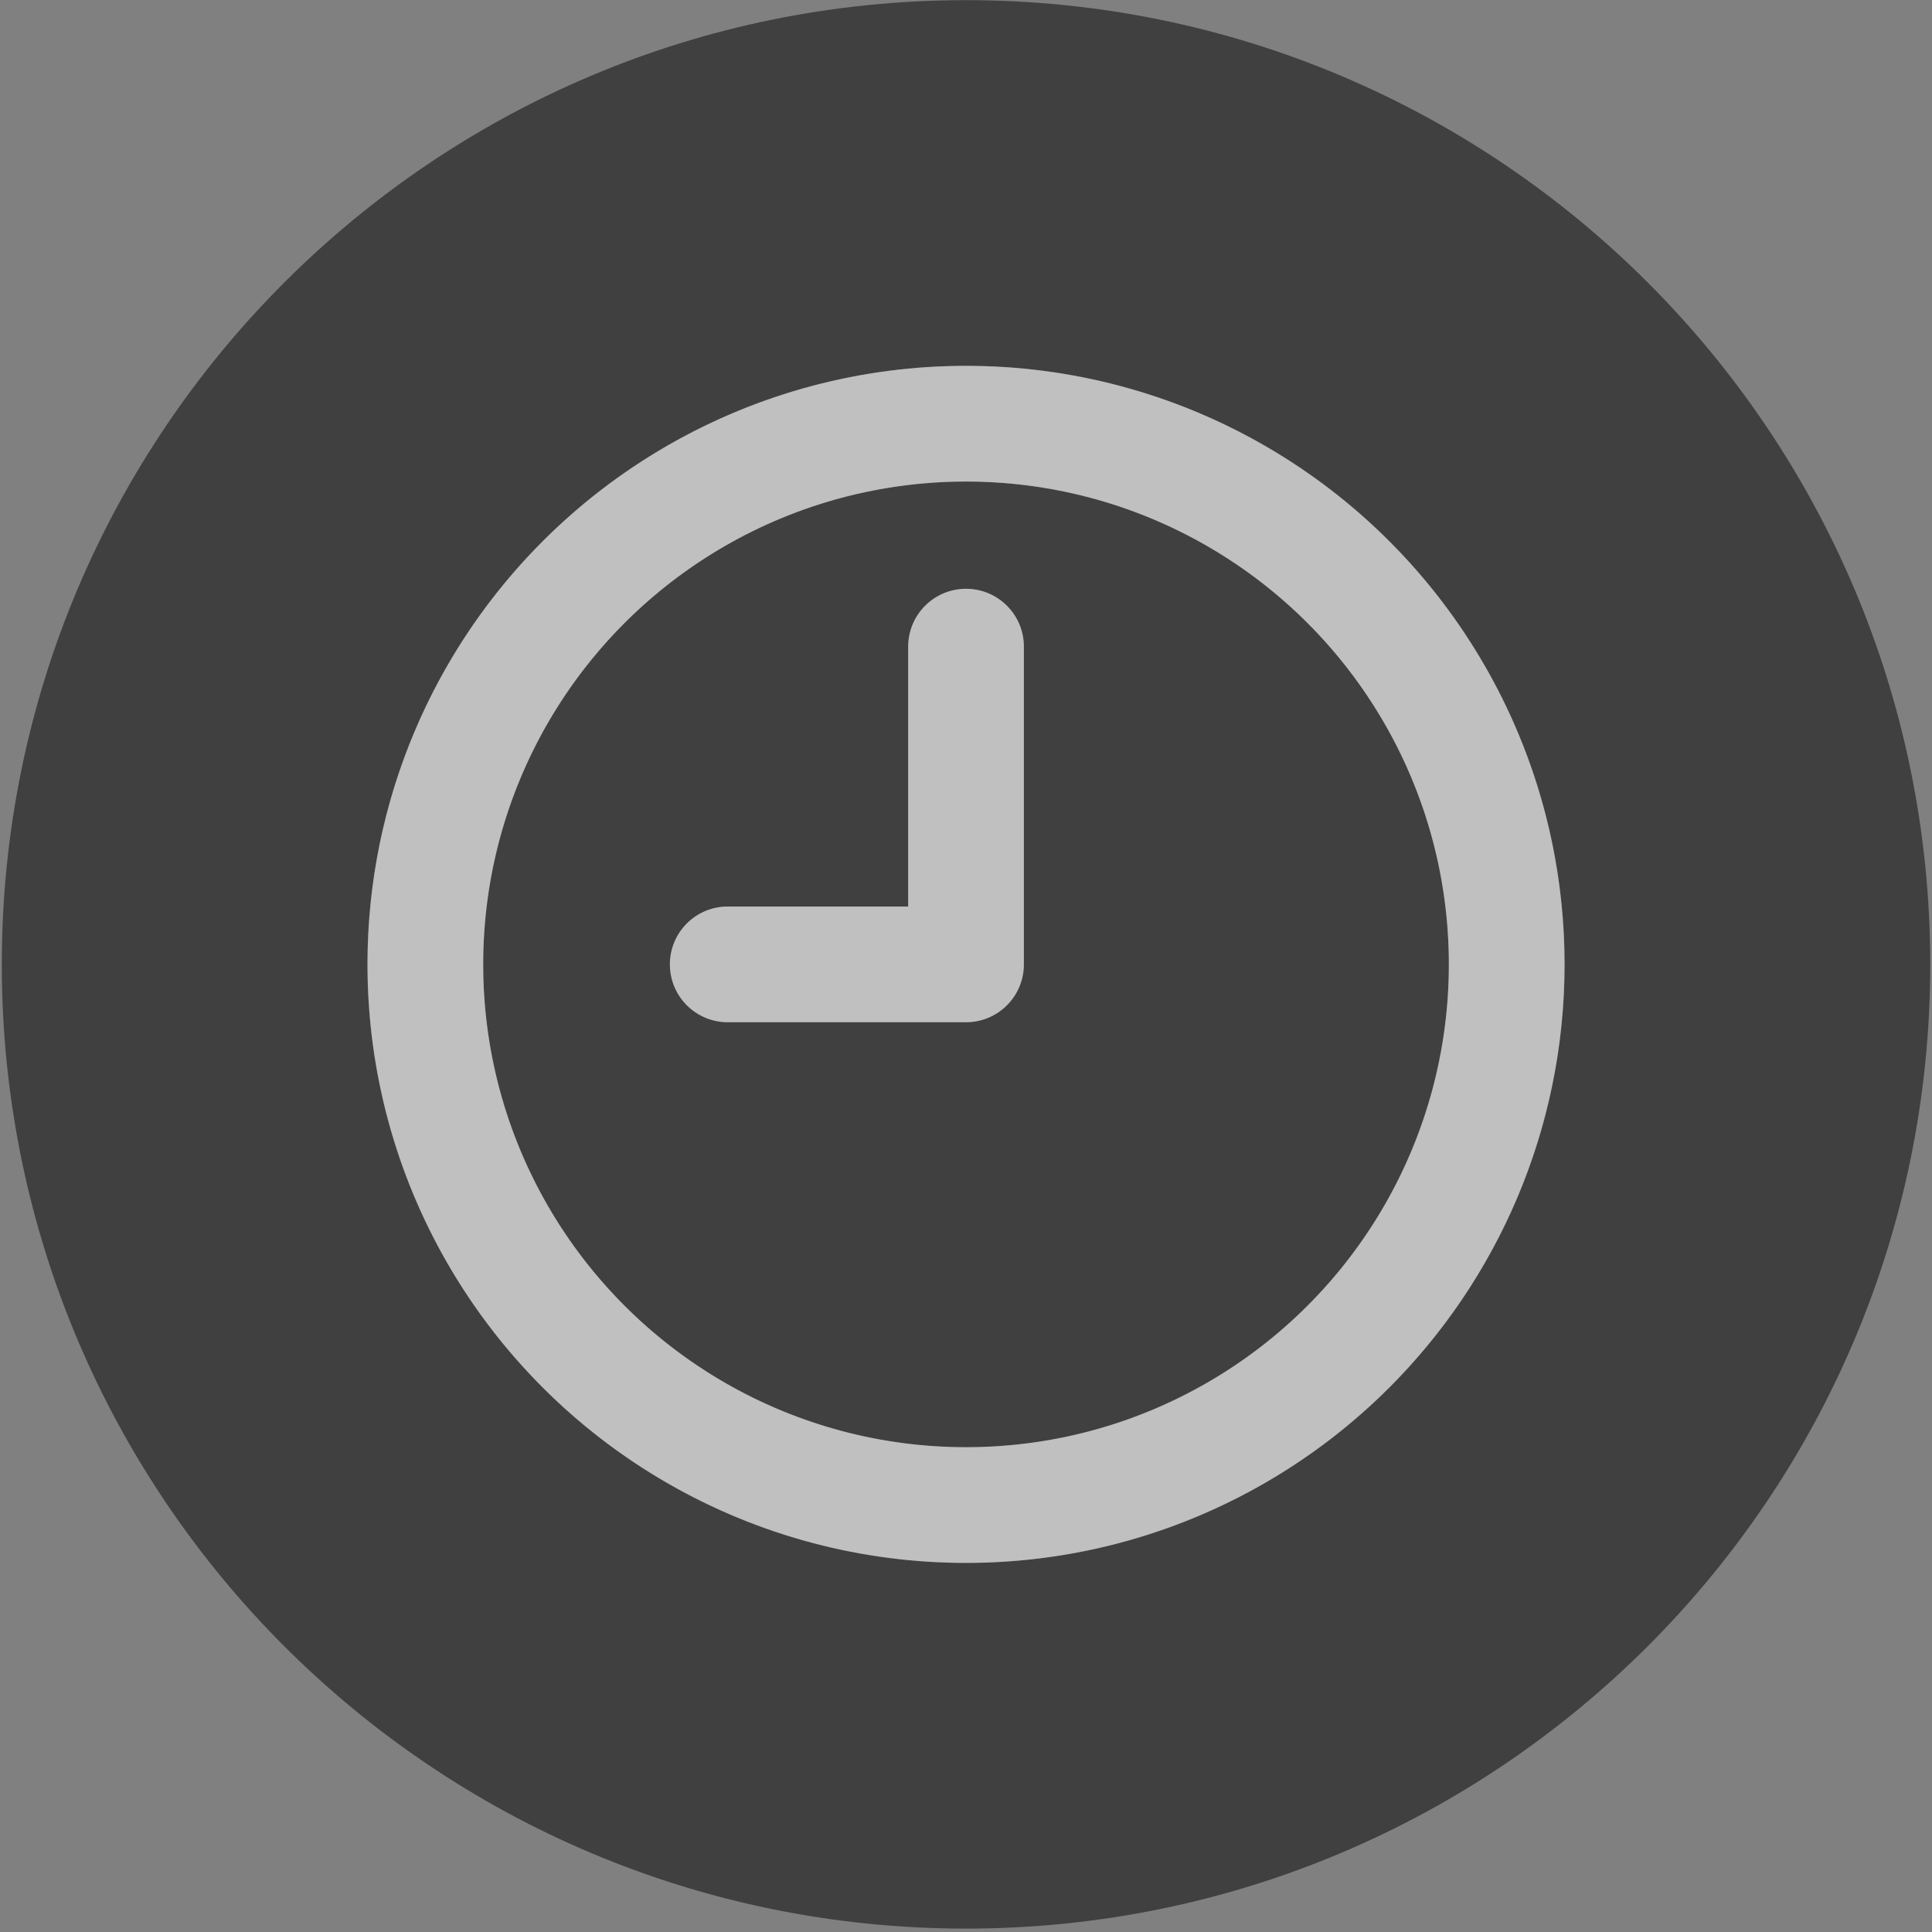
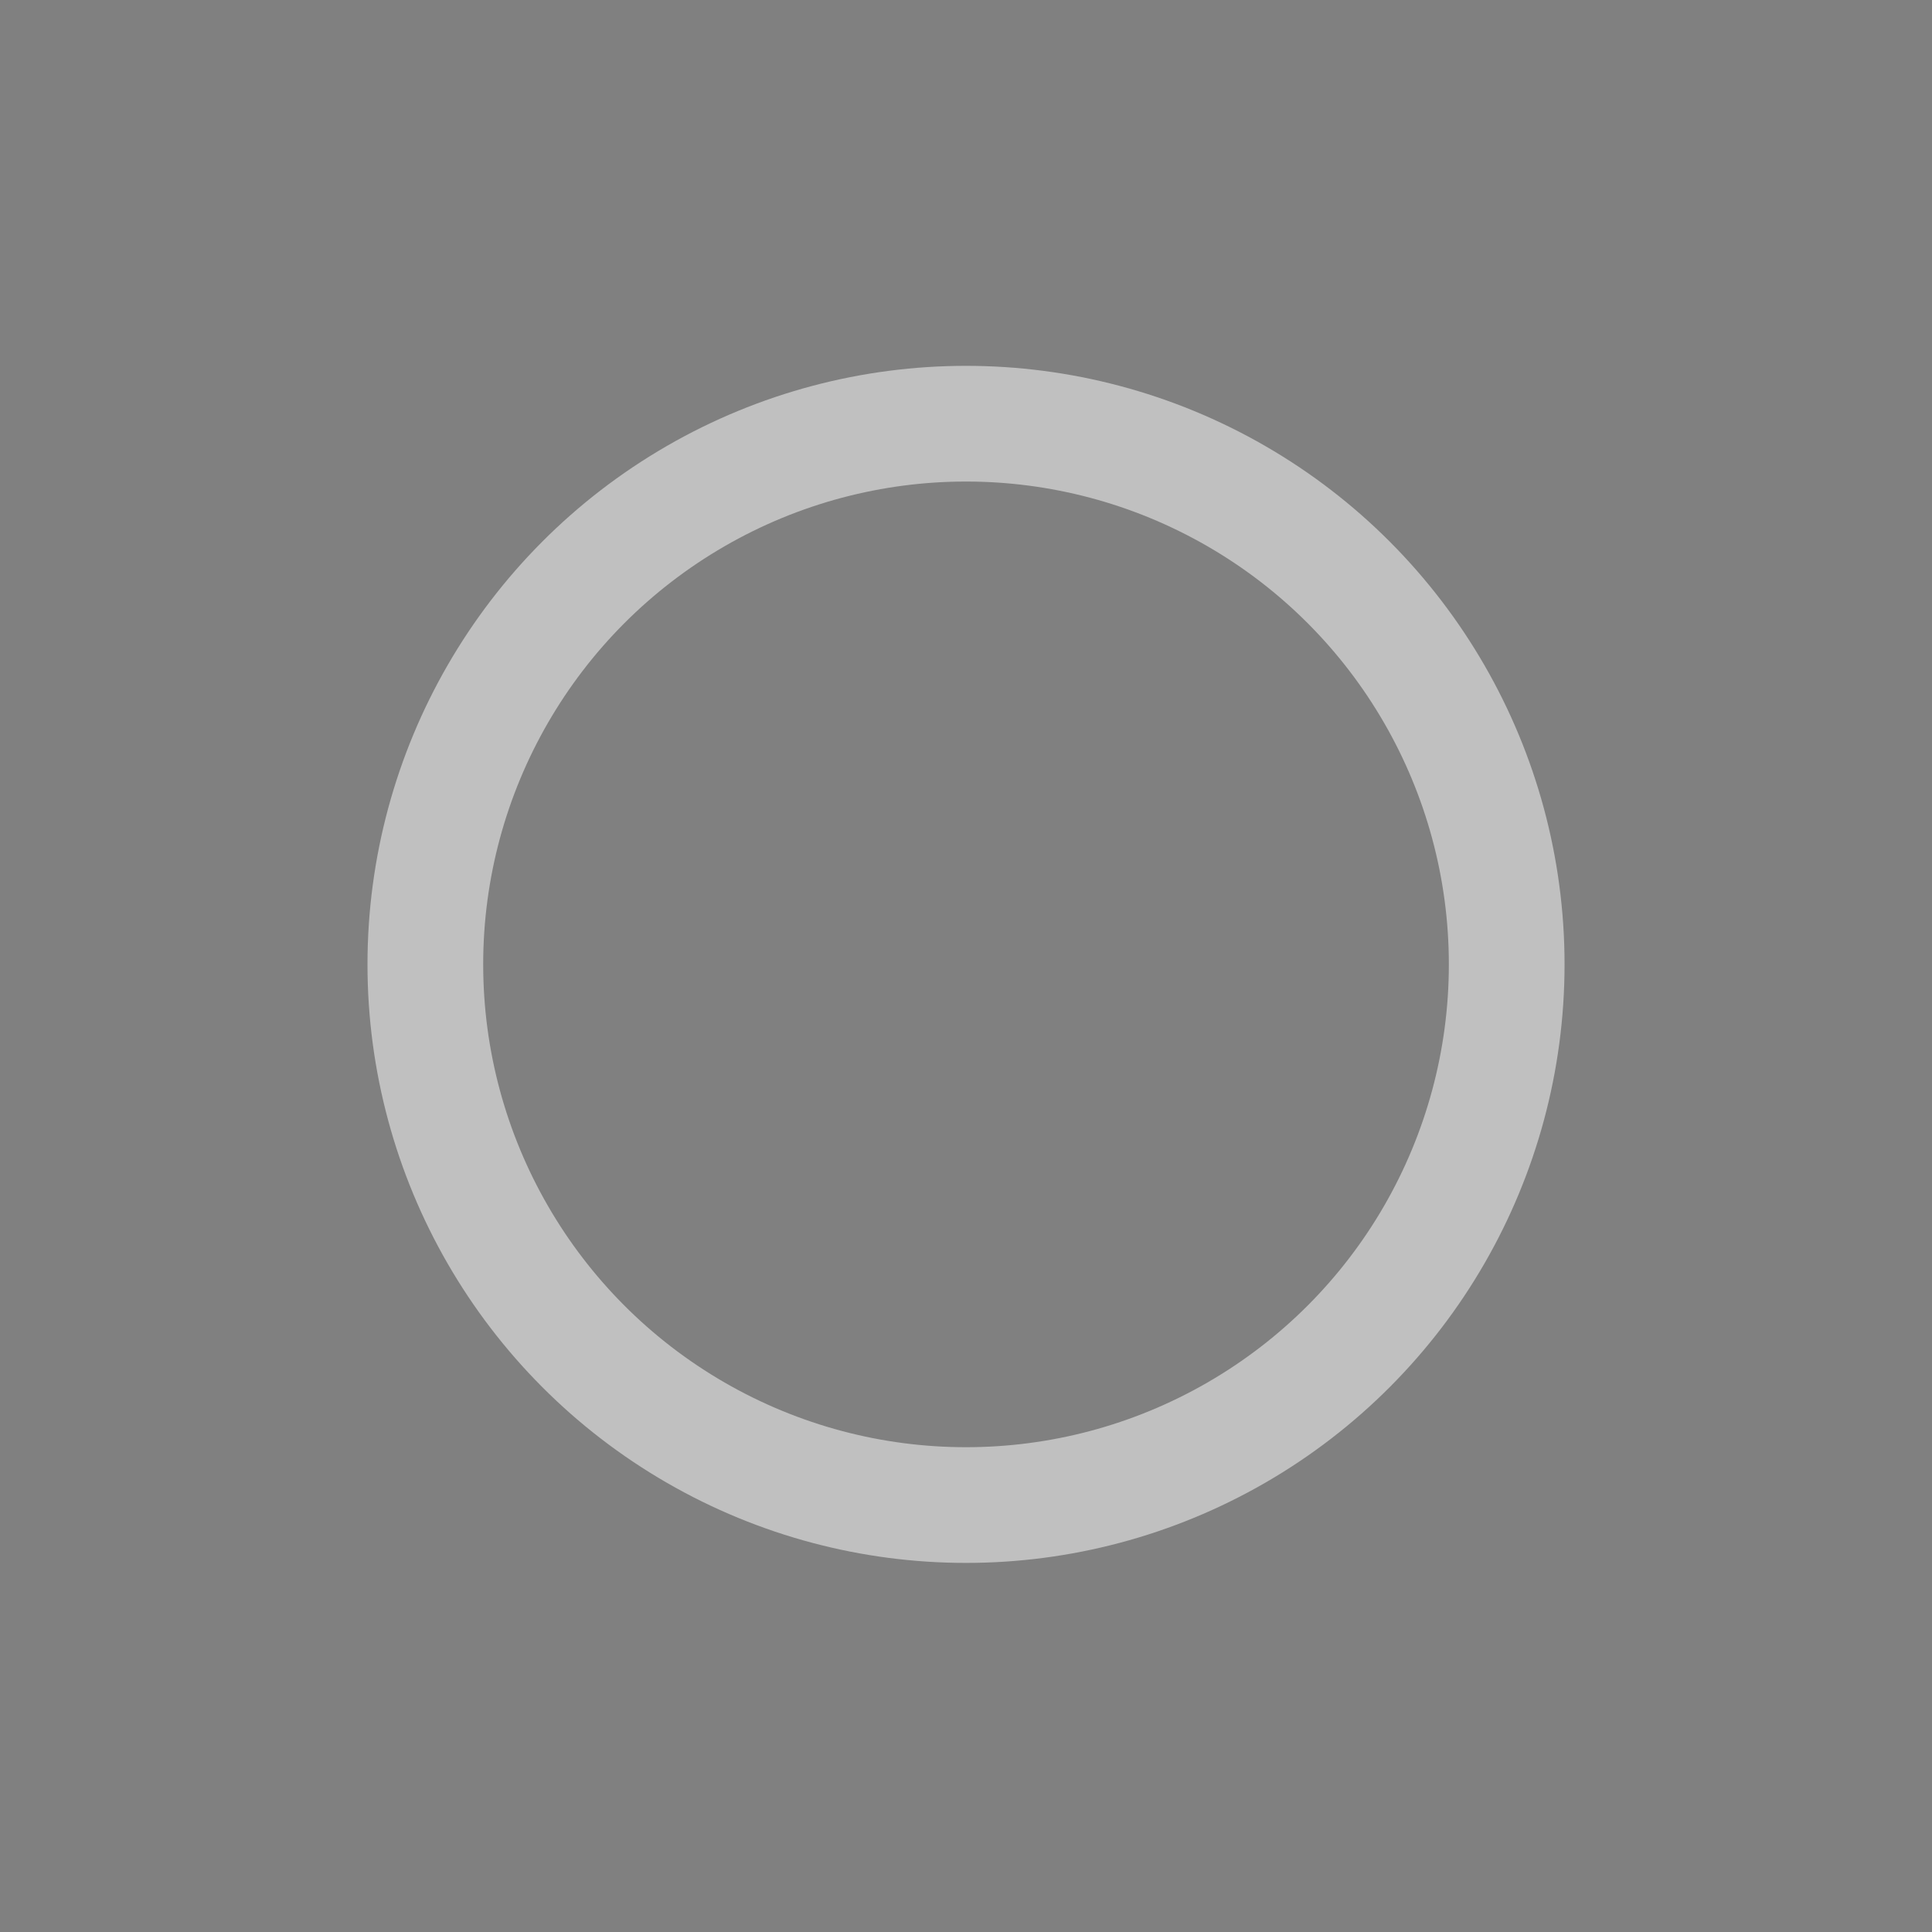
<svg xmlns="http://www.w3.org/2000/svg" width="551" height="551" viewBox="0 0 551 551" fill="none">
  <rect x="0" y="0" width="551" height="551" fill="#808080" stroke="none" />
-   <path opacity="0.5" fill-rule="evenodd" clip-rule="evenodd" d="M550.496 275.037C550.496 426.911 427.378 550.029 275.504 550.029C123.63 550.029 0.512 426.911 0.512 275.037C0.512 123.163 123.63 0.045 275.504 0.045C427.378 0.045 550.496 123.163 550.496 275.037ZM275.506 412.738C351.556 412.738 413.207 351.087 413.207 275.037C413.207 198.987 351.556 137.336 275.506 137.336C199.456 137.336 137.805 198.987 137.805 275.037C137.805 351.087 199.456 412.738 275.506 412.738ZM275.506 445.738C369.782 445.738 446.207 369.313 446.207 275.037C446.207 180.761 369.782 104.336 275.506 104.336C181.23 104.336 104.805 180.761 104.805 275.037C104.805 369.313 181.23 445.738 275.506 445.738ZM292.008 184.42C292.008 175.307 284.621 167.92 275.508 167.92C266.395 167.92 259.008 175.307 259.008 184.42V258.537H207.547C198.434 258.537 191.047 265.924 191.047 275.037C191.047 284.15 198.434 291.537 207.547 291.537H275.508C284.621 291.537 292.008 284.15 292.008 275.037V184.42Z" fill="black" />
  <circle opacity="0.5" cx="275.506" cy="275.037" r="154.201" stroke="white" stroke-width="33" />
-   <path opacity="0.5" d="M275.508 184.42V275.037H207.547" stroke="white" stroke-width="33" stroke-linecap="round" stroke-linejoin="round" />
</svg>